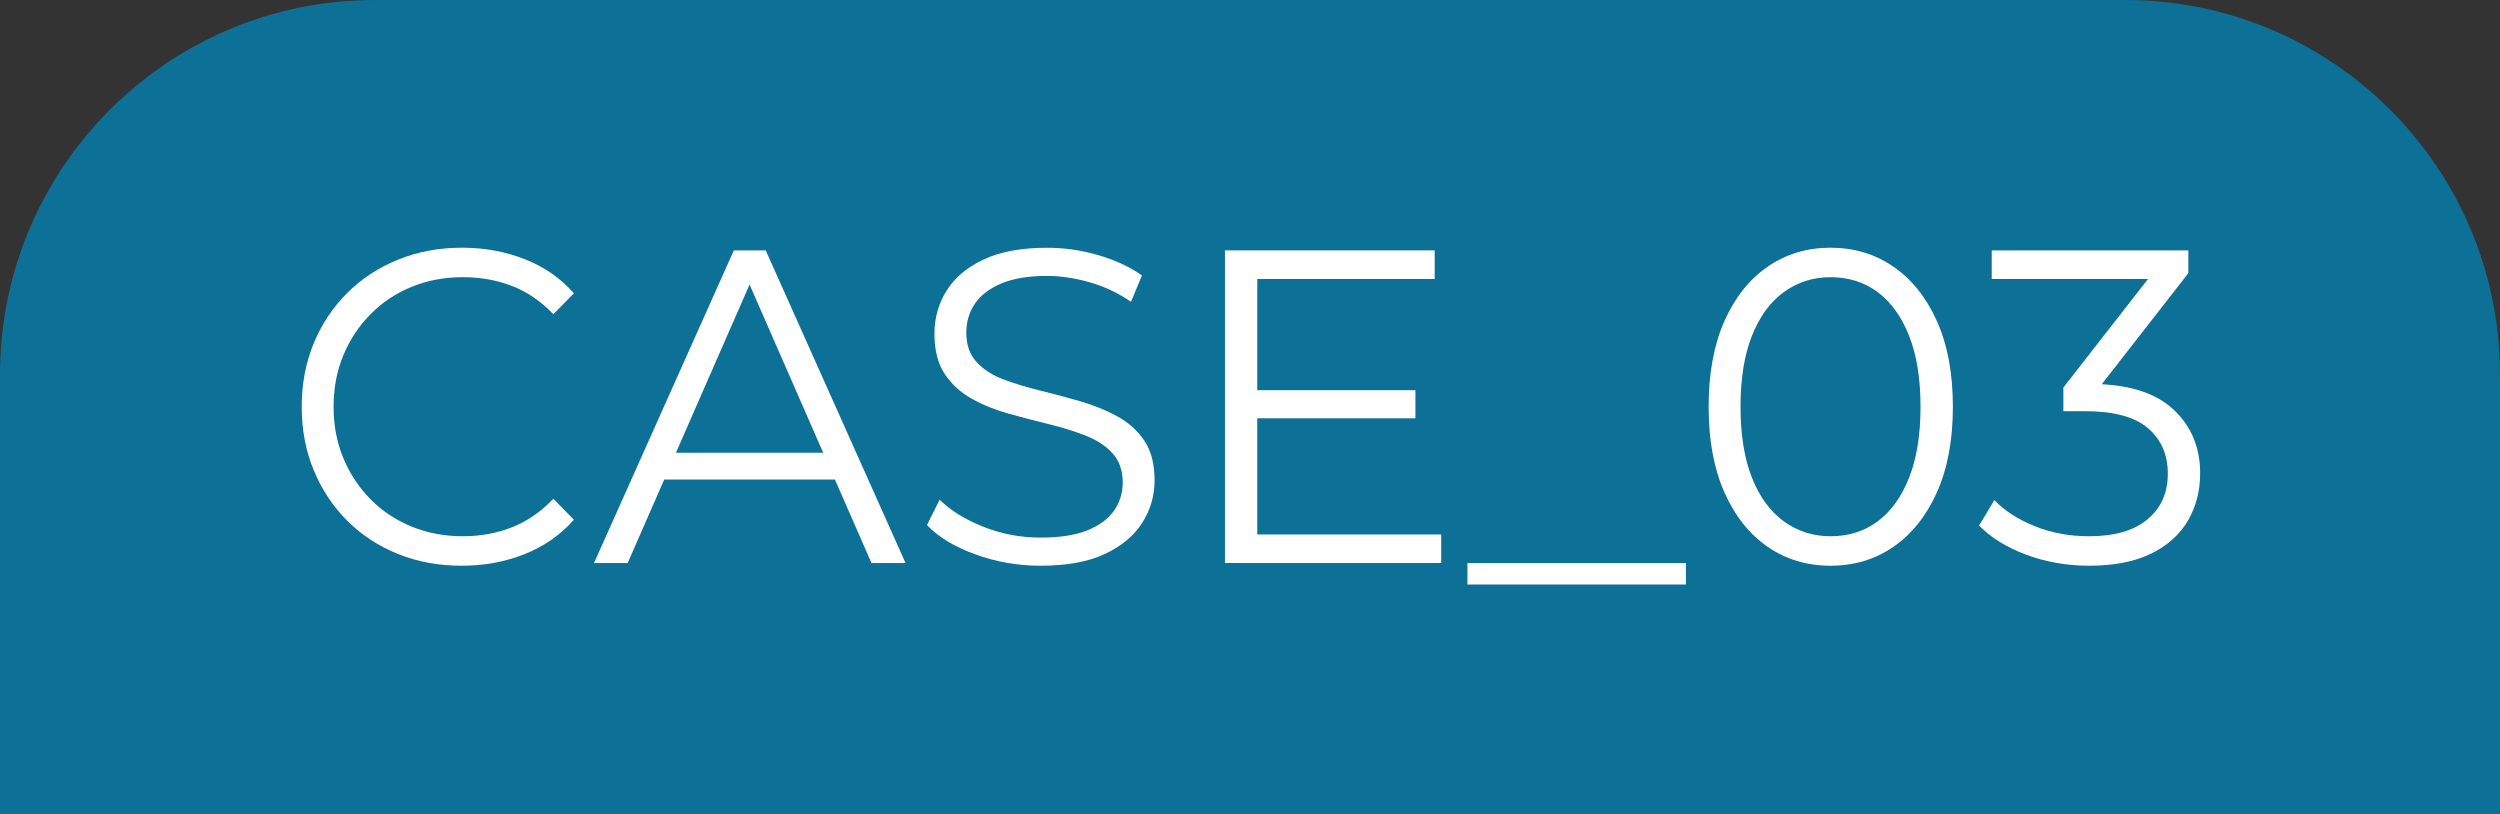
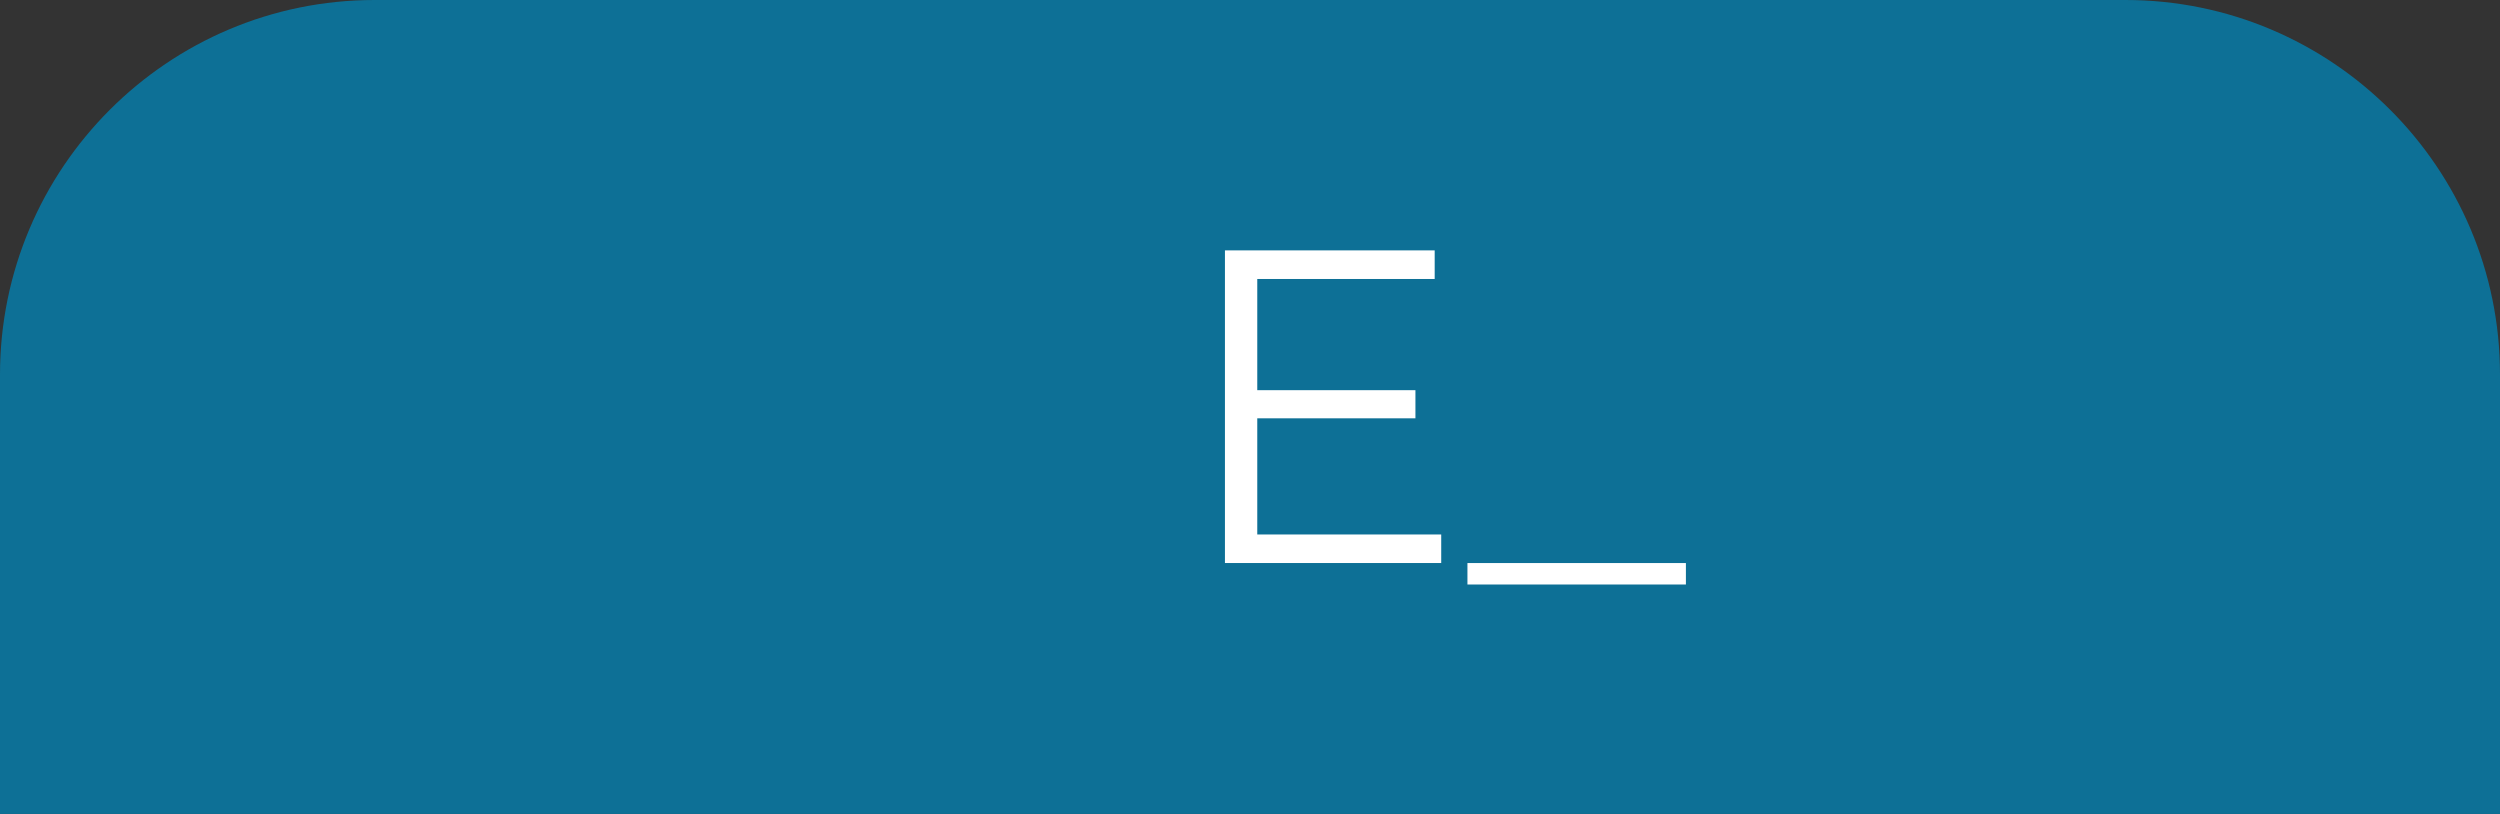
<svg xmlns="http://www.w3.org/2000/svg" viewBox="0 0 86 28">
  <rect x="0" y="0" width="86" height="28" fill="#333333" stroke="none" />
  <g id="a" />
  <g id="b">
    <g id="c">
      <g>
        <path d="M12.89,0h60.22C80.224,0,86,5.776,86,12.89v15.11H0V12.89C0,5.776,5.776,0,12.89,0Z" fill="#0d7096" />
        <g>
-           <path d="M15.88,19.461c-.792,0-1.523-.134-2.194-.406s-1.253-.654-1.744-1.144c-.491-.492-.874-1.07-1.15-1.737s-.413-1.393-.413-2.183,.138-1.515,.413-2.181,.662-1.244,1.158-1.737c.496-.492,1.079-.874,1.751-1.144,.671-.272,1.403-.408,2.194-.408,.761,0,1.478,.13,2.149,.392,.671,.262,1.237,.652,1.698,1.176l-.707,.72c-.431-.45-.907-.774-1.428-.974-.521-.2-1.082-.3-1.684-.3-.631,0-1.217,.11-1.758,.33s-1.012,.532-1.413,.938c-.401,.404-.714,.874-.939,1.413s-.338,1.13-.338,1.775,.113,1.236,.338,1.775,.539,1.01,.939,1.415,.872,.716,1.413,.936,1.127,.33,1.758,.33c.601,0,1.163-.102,1.684-.306,.521-.206,.997-.532,1.428-.984l.707,.722c-.461,.522-1.027,.918-1.698,1.184-.672,.266-1.393,.398-2.165,.398Z" fill="#fff" />
-           <path d="M20.434,19.369l4.81-10.756h1.097l4.81,10.756h-1.172l-4.419-10.096h.451l-4.419,10.096h-1.158Zm1.894-2.873l.331-.922h6.117l.331,.922h-6.779Z" fill="#fff" />
-           <path d="M35.796,19.461c-.781,0-1.531-.13-2.247-.392-.716-.26-1.27-.596-1.661-1.006l.436-.874c.37,.368,.869,.678,1.495,.928,.626,.252,1.285,.376,1.977,.376,.662,0,1.2-.084,1.616-.252,.416-.17,.722-.398,.917-.684,.196-.286,.293-.604,.293-.952,0-.42-.118-.758-.353-1.014s-.544-.458-.924-.606c-.381-.15-.802-.28-1.262-.392-.461-.114-.922-.234-1.383-.362s-.884-.298-1.27-.514c-.386-.216-.697-.5-.932-.852-.235-.354-.353-.816-.353-1.391,0-.532,.137-1.022,.413-1.469,.275-.444,.699-.804,1.27-1.074,.571-.272,1.302-.408,2.194-.408,.591,0,1.177,.084,1.758,.254,.581,.168,1.082,.402,1.503,.698l-.376,.906c-.451-.306-.93-.532-1.436-.674-.506-.144-.994-.216-1.465-.216-.631,0-1.152,.088-1.563,.262s-.714,.406-.909,.698c-.196,.292-.293,.622-.293,.99,0,.42,.117,.758,.353,1.014,.235,.256,.546,.456,.932,.6s.809,.27,1.27,.384c.461,.112,.919,.236,1.375,.368,.456,.134,.877,.304,1.262,.514,.386,.21,.697,.49,.932,.838s.353,.804,.353,1.367c0,.524-.14,1.006-.421,1.453-.281,.446-.709,.804-1.285,1.076s-1.315,.406-2.217,.406Z" fill="#fff" />
          <path d="M43.25,18.386h6.328v.982h-7.44V8.613h7.215v.984h-6.103v8.789Zm-.12-4.964h5.561v.968h-5.561v-.968Z" fill="#fff" />
          <path d="M50.48,20.107v-.738h7.515v.738h-7.515Z" fill="#fff" />
-           <path d="M62.97,19.461c-.812,0-1.533-.216-2.164-.652-.632-.436-1.127-1.06-1.488-1.875-.361-.814-.541-1.795-.541-2.943s.181-2.127,.541-2.941c.361-.816,.857-1.441,1.488-1.875,.631-.436,1.352-.654,2.164-.654s1.533,.218,2.165,.654c.631,.434,1.13,1.058,1.496,1.875,.365,.814,.548,1.795,.548,2.941s-.183,2.129-.548,2.943c-.366,.814-.865,1.439-1.496,1.875s-1.353,.652-2.165,.652Zm0-1.014c.621,0,1.163-.17,1.623-.514,.461-.342,.821-.844,1.082-1.505,.26-.662,.391-1.473,.391-2.437s-.131-1.775-.391-2.435c-.261-.66-.621-1.162-1.082-1.507-.461-.342-1.002-.514-1.623-.514-.601,0-1.137,.172-1.608,.514-.471,.344-.837,.846-1.097,1.507-.261,.66-.391,1.473-.391,2.435s.13,1.775,.391,2.437c.26,.66,.626,1.162,1.097,1.505,.471,.344,1.007,.514,1.608,.514Z" fill="#fff" />
-           <path d="M71.868,19.461c-.762,0-1.481-.124-2.157-.376-.677-.25-1.22-.586-1.631-1.006l.526-.876c.341,.36,.799,.656,1.375,.892,.576,.236,1.205,.352,1.886,.352,.872,0,1.541-.194,2.007-.582,.466-.39,.699-.912,.699-1.569s-.228-1.176-.684-1.567c-.456-.39-1.175-.584-2.157-.584h-.752v-.814l3.247-4.164,.15,.43h-5.862v-.984h6.764v.784l-3.246,4.164-.526-.352h.406c1.263,0,2.207,.286,2.833,.86,.626,.572,.939,1.311,.939,2.213,0,.604-.14,1.146-.421,1.629-.281,.48-.704,.86-1.27,1.136s-1.276,.414-2.127,.414Z" fill="#fff" />
        </g>
      </g>
    </g>
  </g>
</svg>